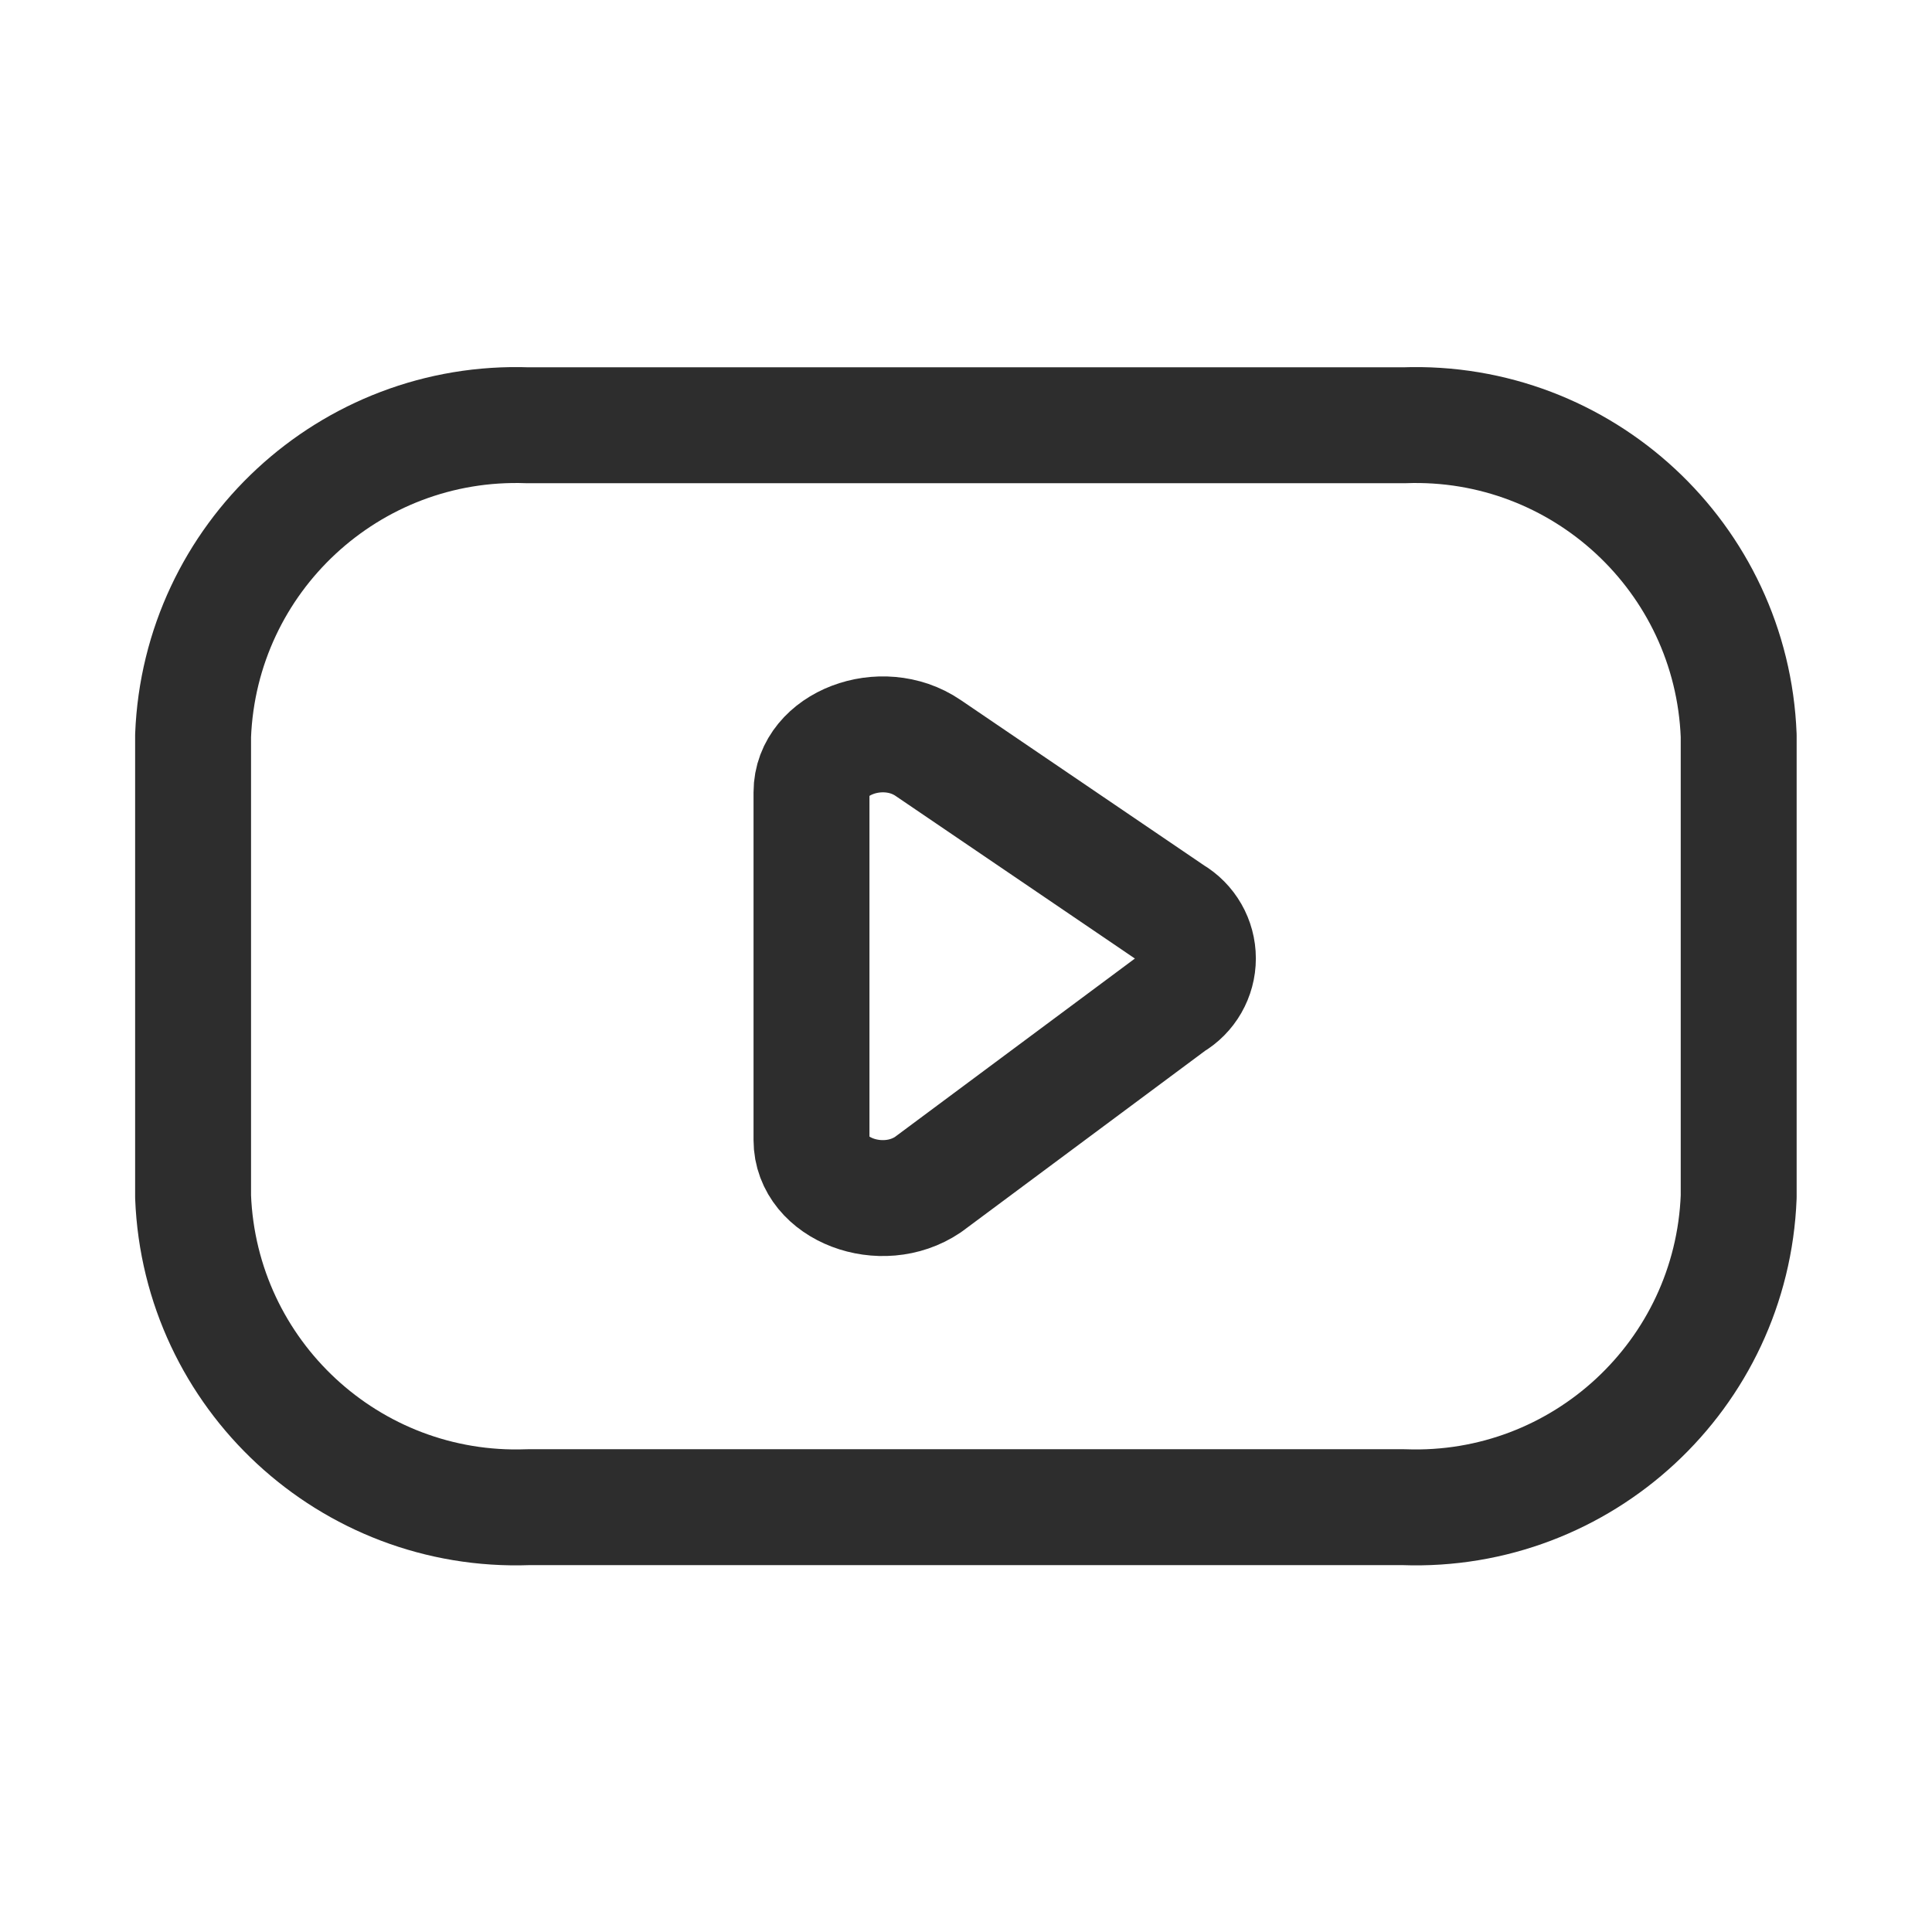
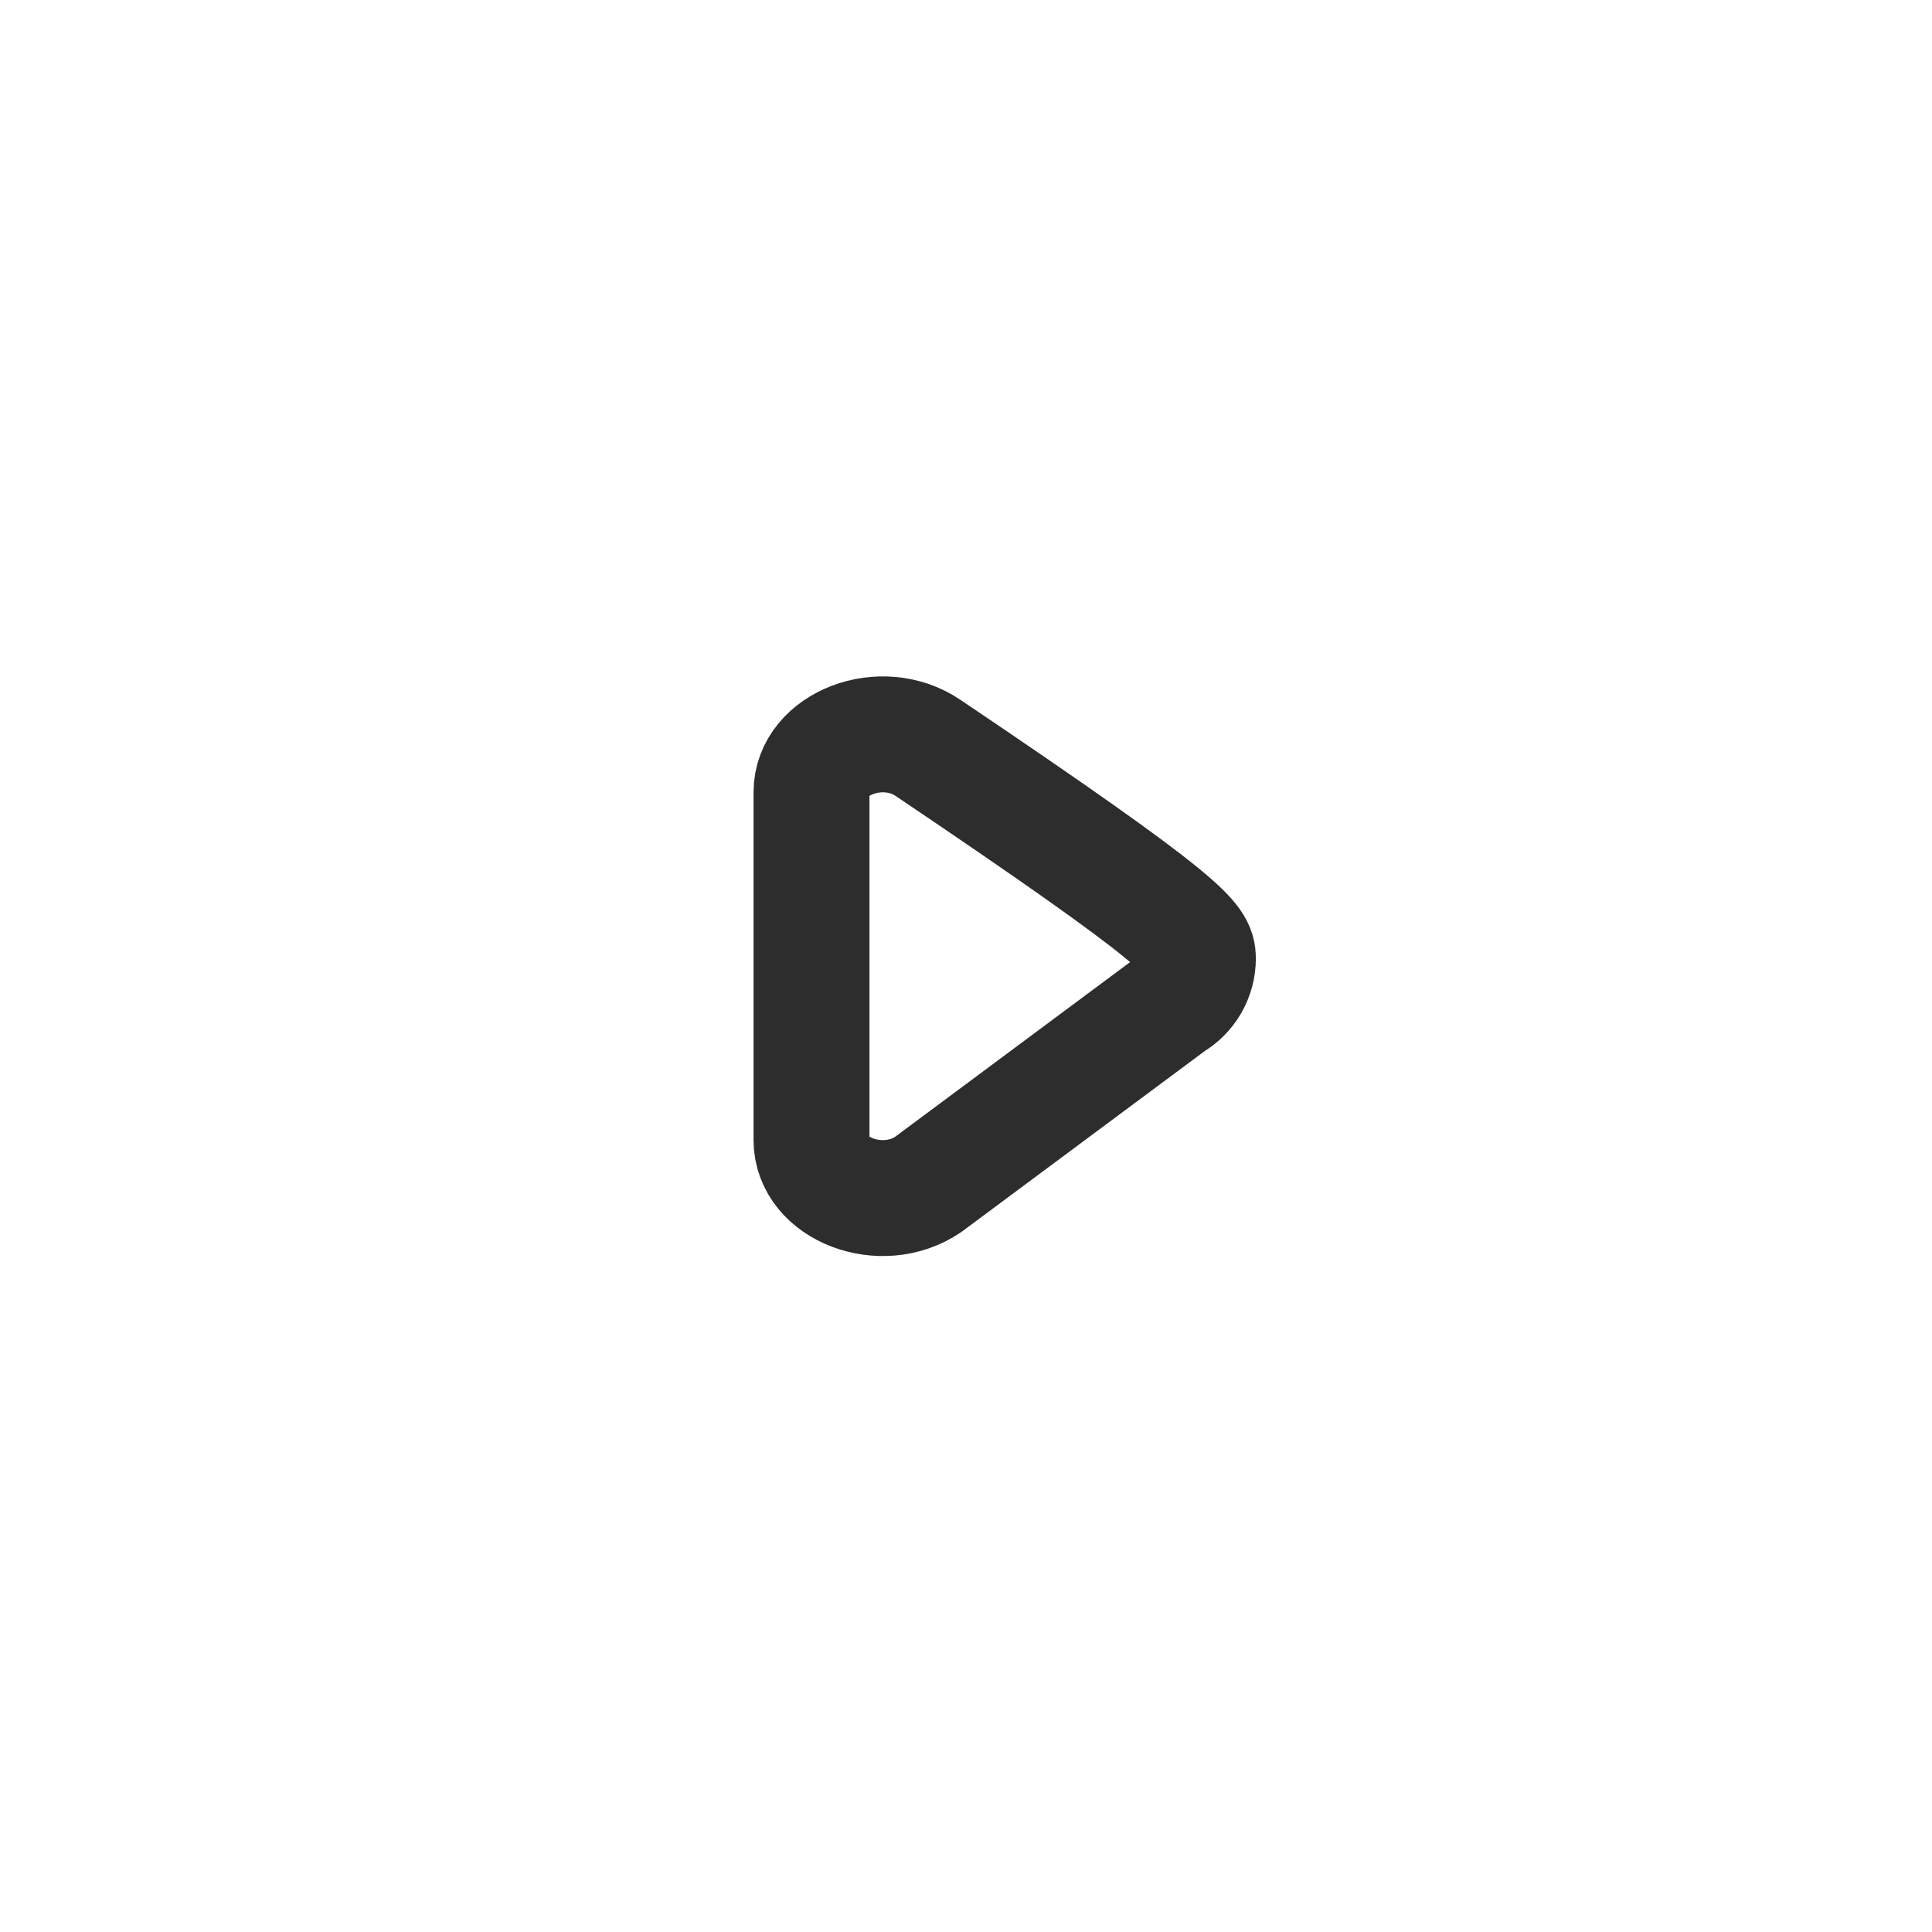
<svg xmlns="http://www.w3.org/2000/svg" width="34" height="34" viewBox="0 0 34 34" fill="none">
-   <path fill-rule="evenodd" clip-rule="evenodd" d="M24.707 26.524C27.841 26.638 30.476 24.195 30.598 21.061V12.947C30.476 9.814 27.841 7.37 24.707 7.484H9.29C6.156 7.37 3.521 9.814 3.398 12.947V21.061C3.521 24.195 6.156 26.638 9.29 26.524H24.707Z" stroke="#2D2D2D" stroke-width="2.04" stroke-linecap="round" stroke-linejoin="round" />
-   <path fill-rule="evenodd" clip-rule="evenodd" d="M16.332 13.162L20.631 16.083C20.91 16.246 21.081 16.544 21.081 16.867C21.081 17.189 20.91 17.488 20.631 17.65L16.332 20.846C15.516 21.399 14.281 20.928 14.281 20.063V13.943C14.281 13.082 15.518 12.608 16.332 13.162Z" stroke="#2D2D2D" stroke-width="2.04" stroke-linecap="round" stroke-linejoin="round" />
+   <path fill-rule="evenodd" clip-rule="evenodd" d="M16.332 13.162C20.91 16.246 21.081 16.544 21.081 16.867C21.081 17.189 20.91 17.488 20.631 17.65L16.332 20.846C15.516 21.399 14.281 20.928 14.281 20.063V13.943C14.281 13.082 15.518 12.608 16.332 13.162Z" stroke="#2D2D2D" stroke-width="2.04" stroke-linecap="round" stroke-linejoin="round" />
</svg>